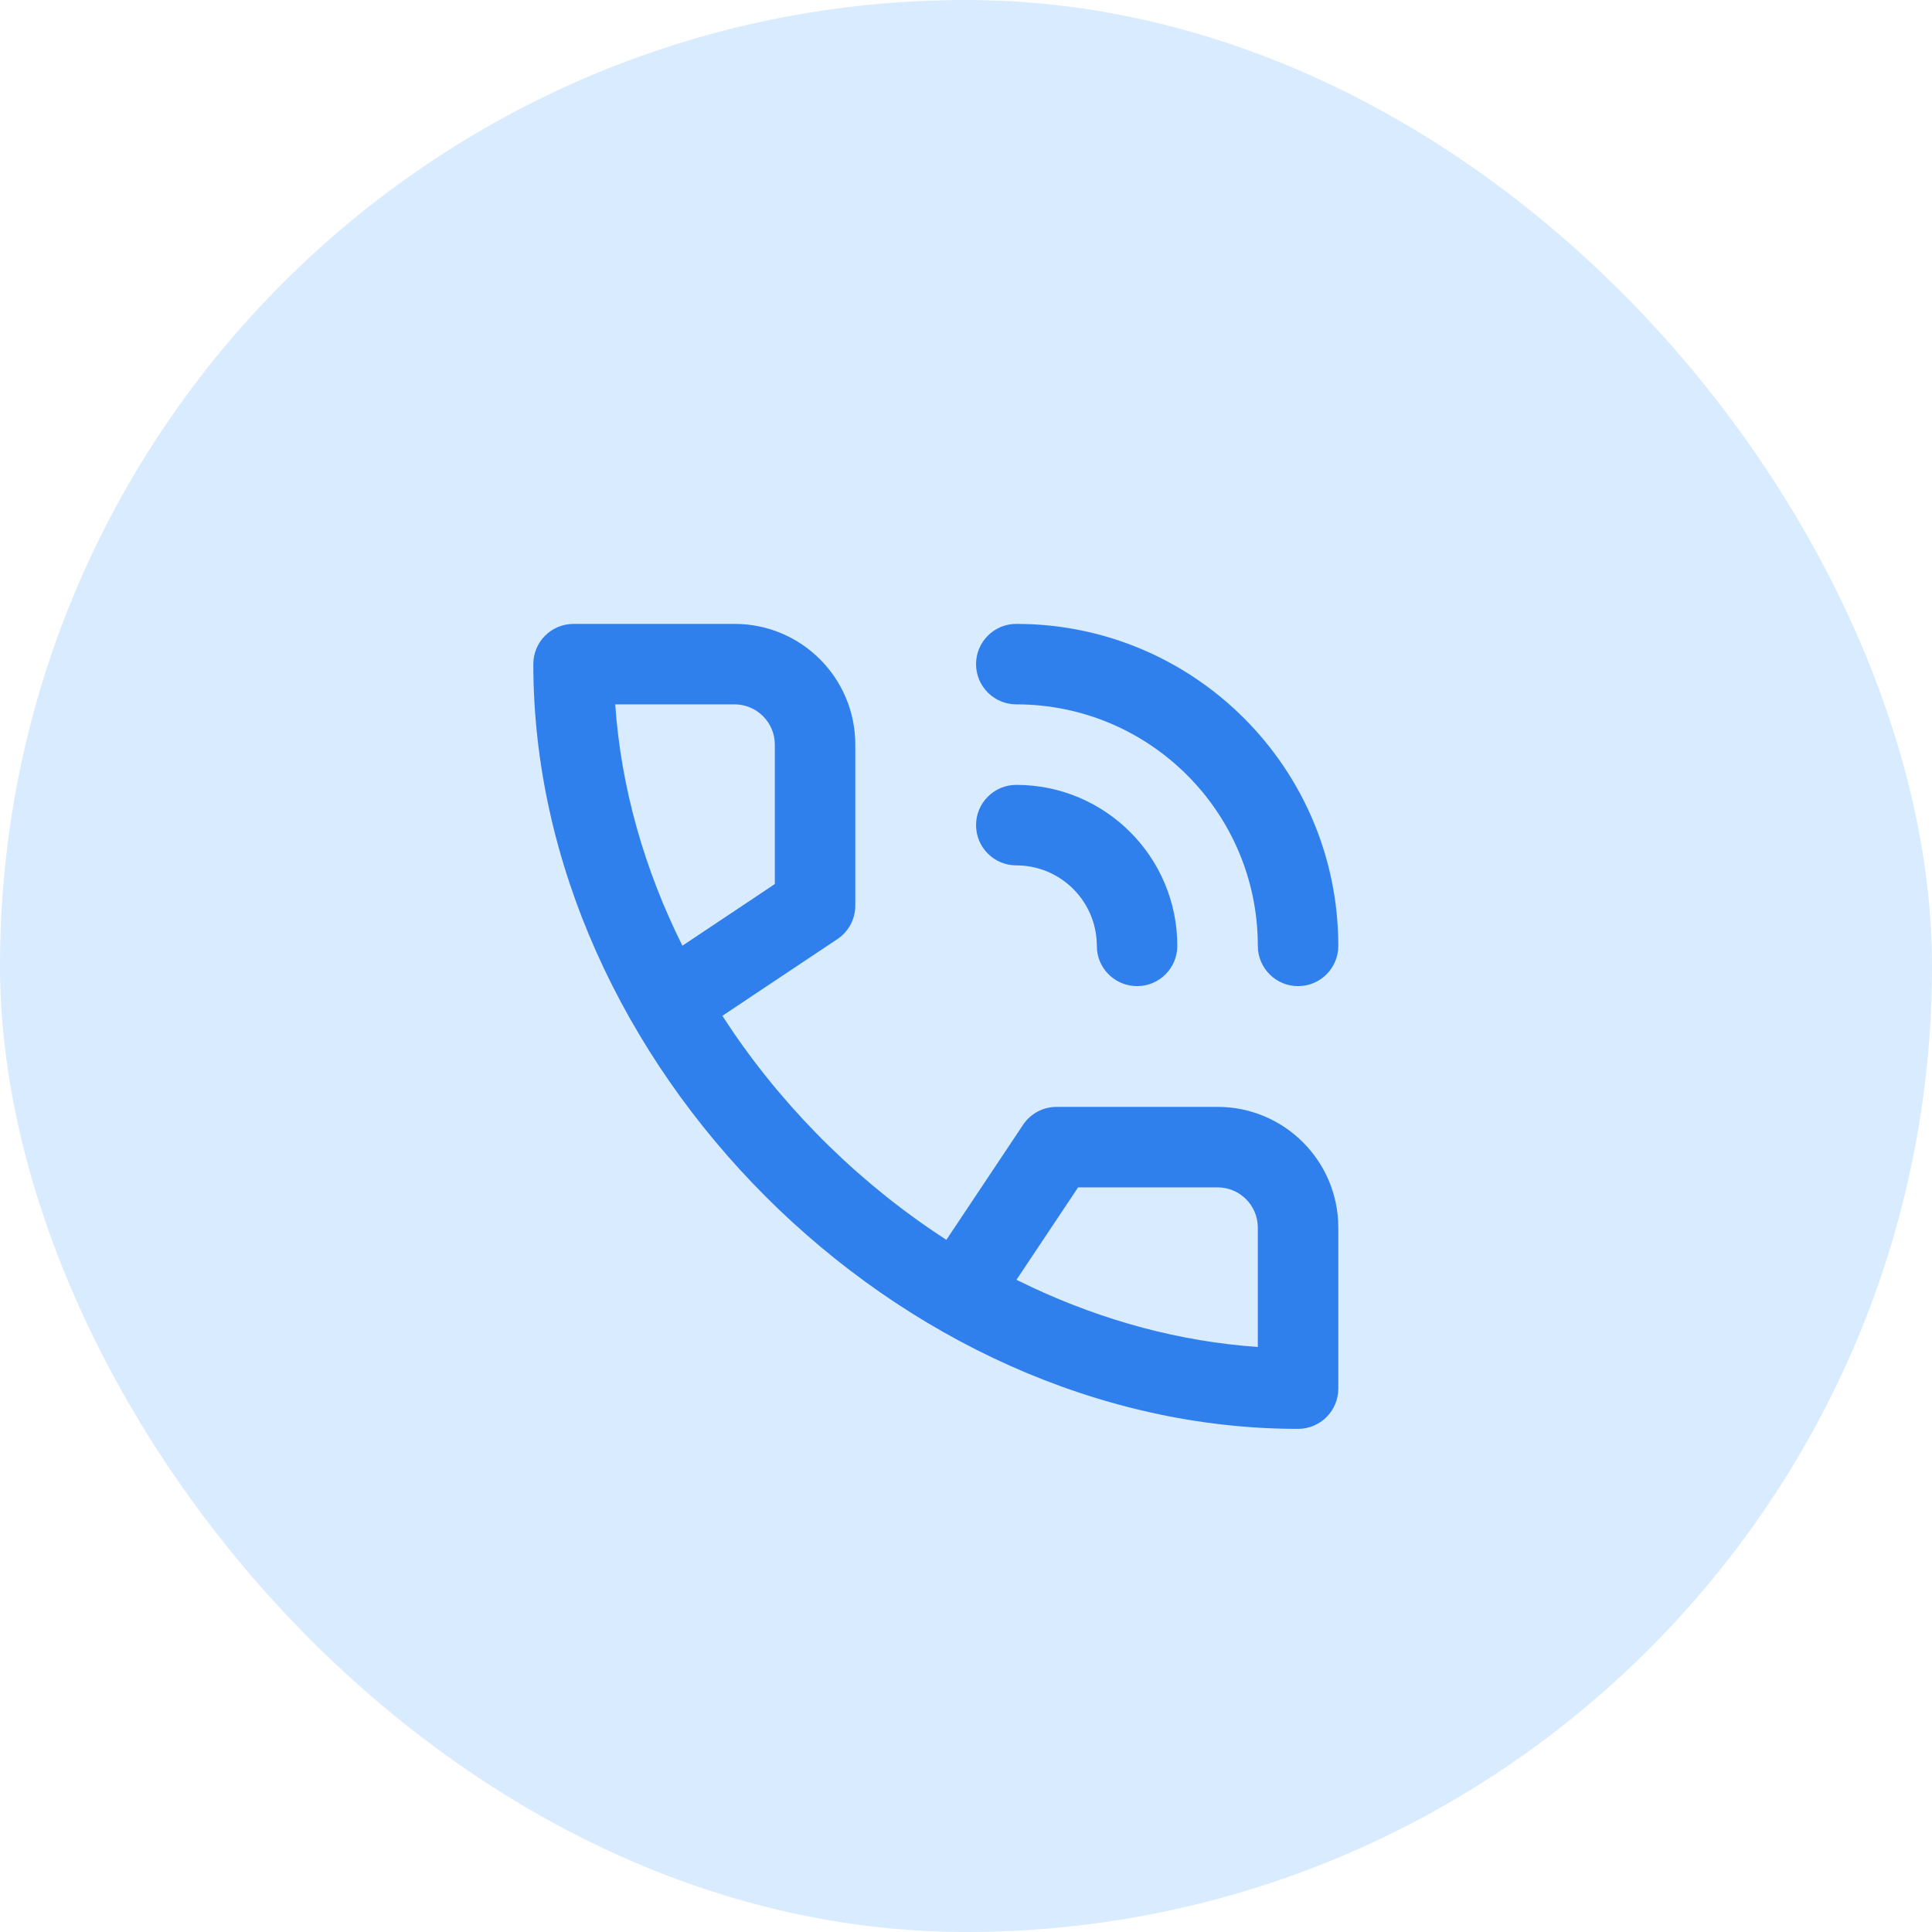
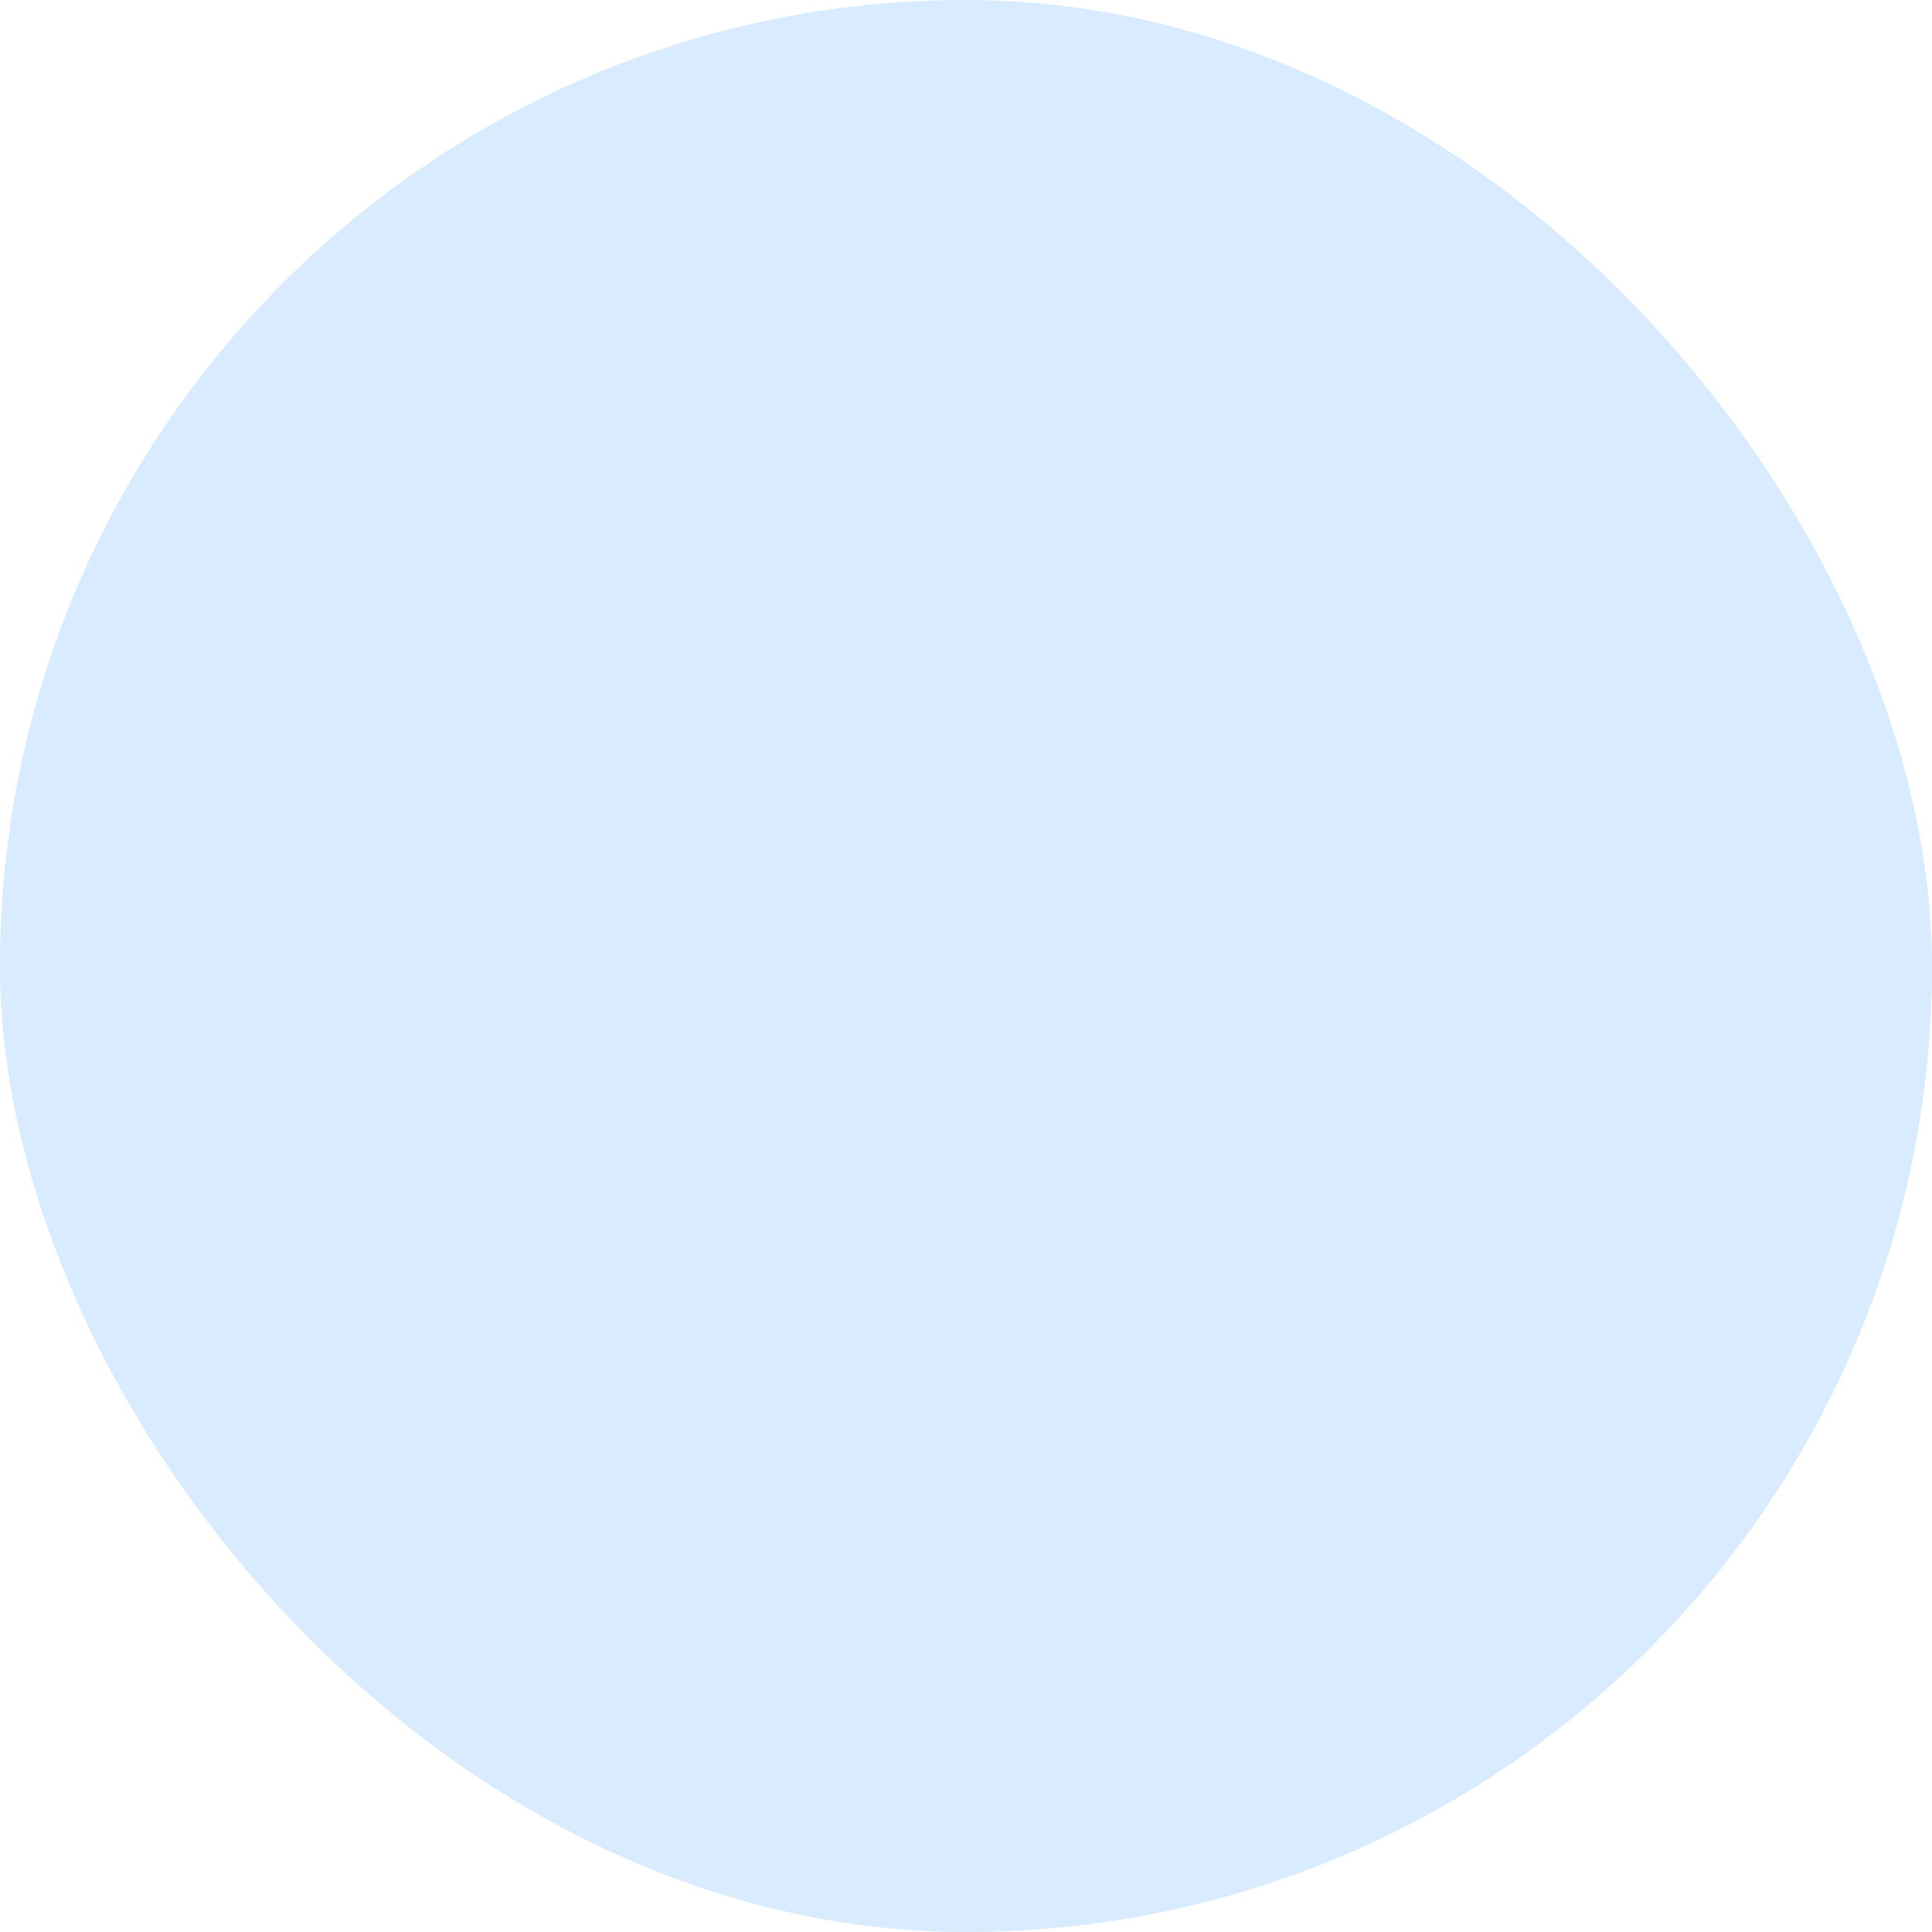
<svg xmlns="http://www.w3.org/2000/svg" width="64" height="64" viewBox="0 0 64 64" fill="none">
  <rect width="64" height="64" rx="32" fill="#D9EBFF" />
-   <path fill-rule="evenodd" clip-rule="evenodd" d="M27.74 31.109C28.11 30.862 28.333 30.446 28.333 30V24.667C28.333 22.457 26.543 20.667 24.333 20.667H19C18.264 20.667 17.667 21.264 17.667 22C17.667 35.255 29.745 47.333 43 47.333C43.736 47.333 44.333 46.736 44.333 46V40.667C44.333 38.458 42.542 36.667 40.333 36.667H35C34.554 36.667 34.138 36.889 33.891 37.26L31.35 41.071C28.583 39.282 26.159 36.919 24.294 34.199L23.929 33.65L27.74 31.109ZM35.714 39.333H40.333C41.07 39.333 41.667 39.93 41.667 40.667V44.62C39.084 44.442 36.563 43.751 34.212 42.655L33.672 42.395L35.714 39.333ZM33.667 26C36.612 26 39 28.388 39 31.333C39 32.07 38.403 32.667 37.667 32.667C36.983 32.667 36.419 32.152 36.342 31.489L36.326 31.134C36.224 29.755 35.072 28.667 33.667 28.667C32.93 28.667 32.333 28.07 32.333 27.333C32.333 26.597 32.93 26 33.667 26ZM33.667 20.667C39.558 20.667 44.333 25.442 44.333 31.333C44.333 32.07 43.736 32.667 43 32.667C42.264 32.667 41.667 32.07 41.667 31.333C41.667 26.915 38.085 23.333 33.667 23.333C32.93 23.333 32.333 22.736 32.333 22C32.333 21.264 32.93 20.667 33.667 20.667ZM24.333 23.333C25.07 23.333 25.667 23.93 25.667 24.667V29.286L22.605 31.328C21.358 28.825 20.572 26.115 20.38 23.333H24.333Z" fill="#2F80ED" />
</svg>